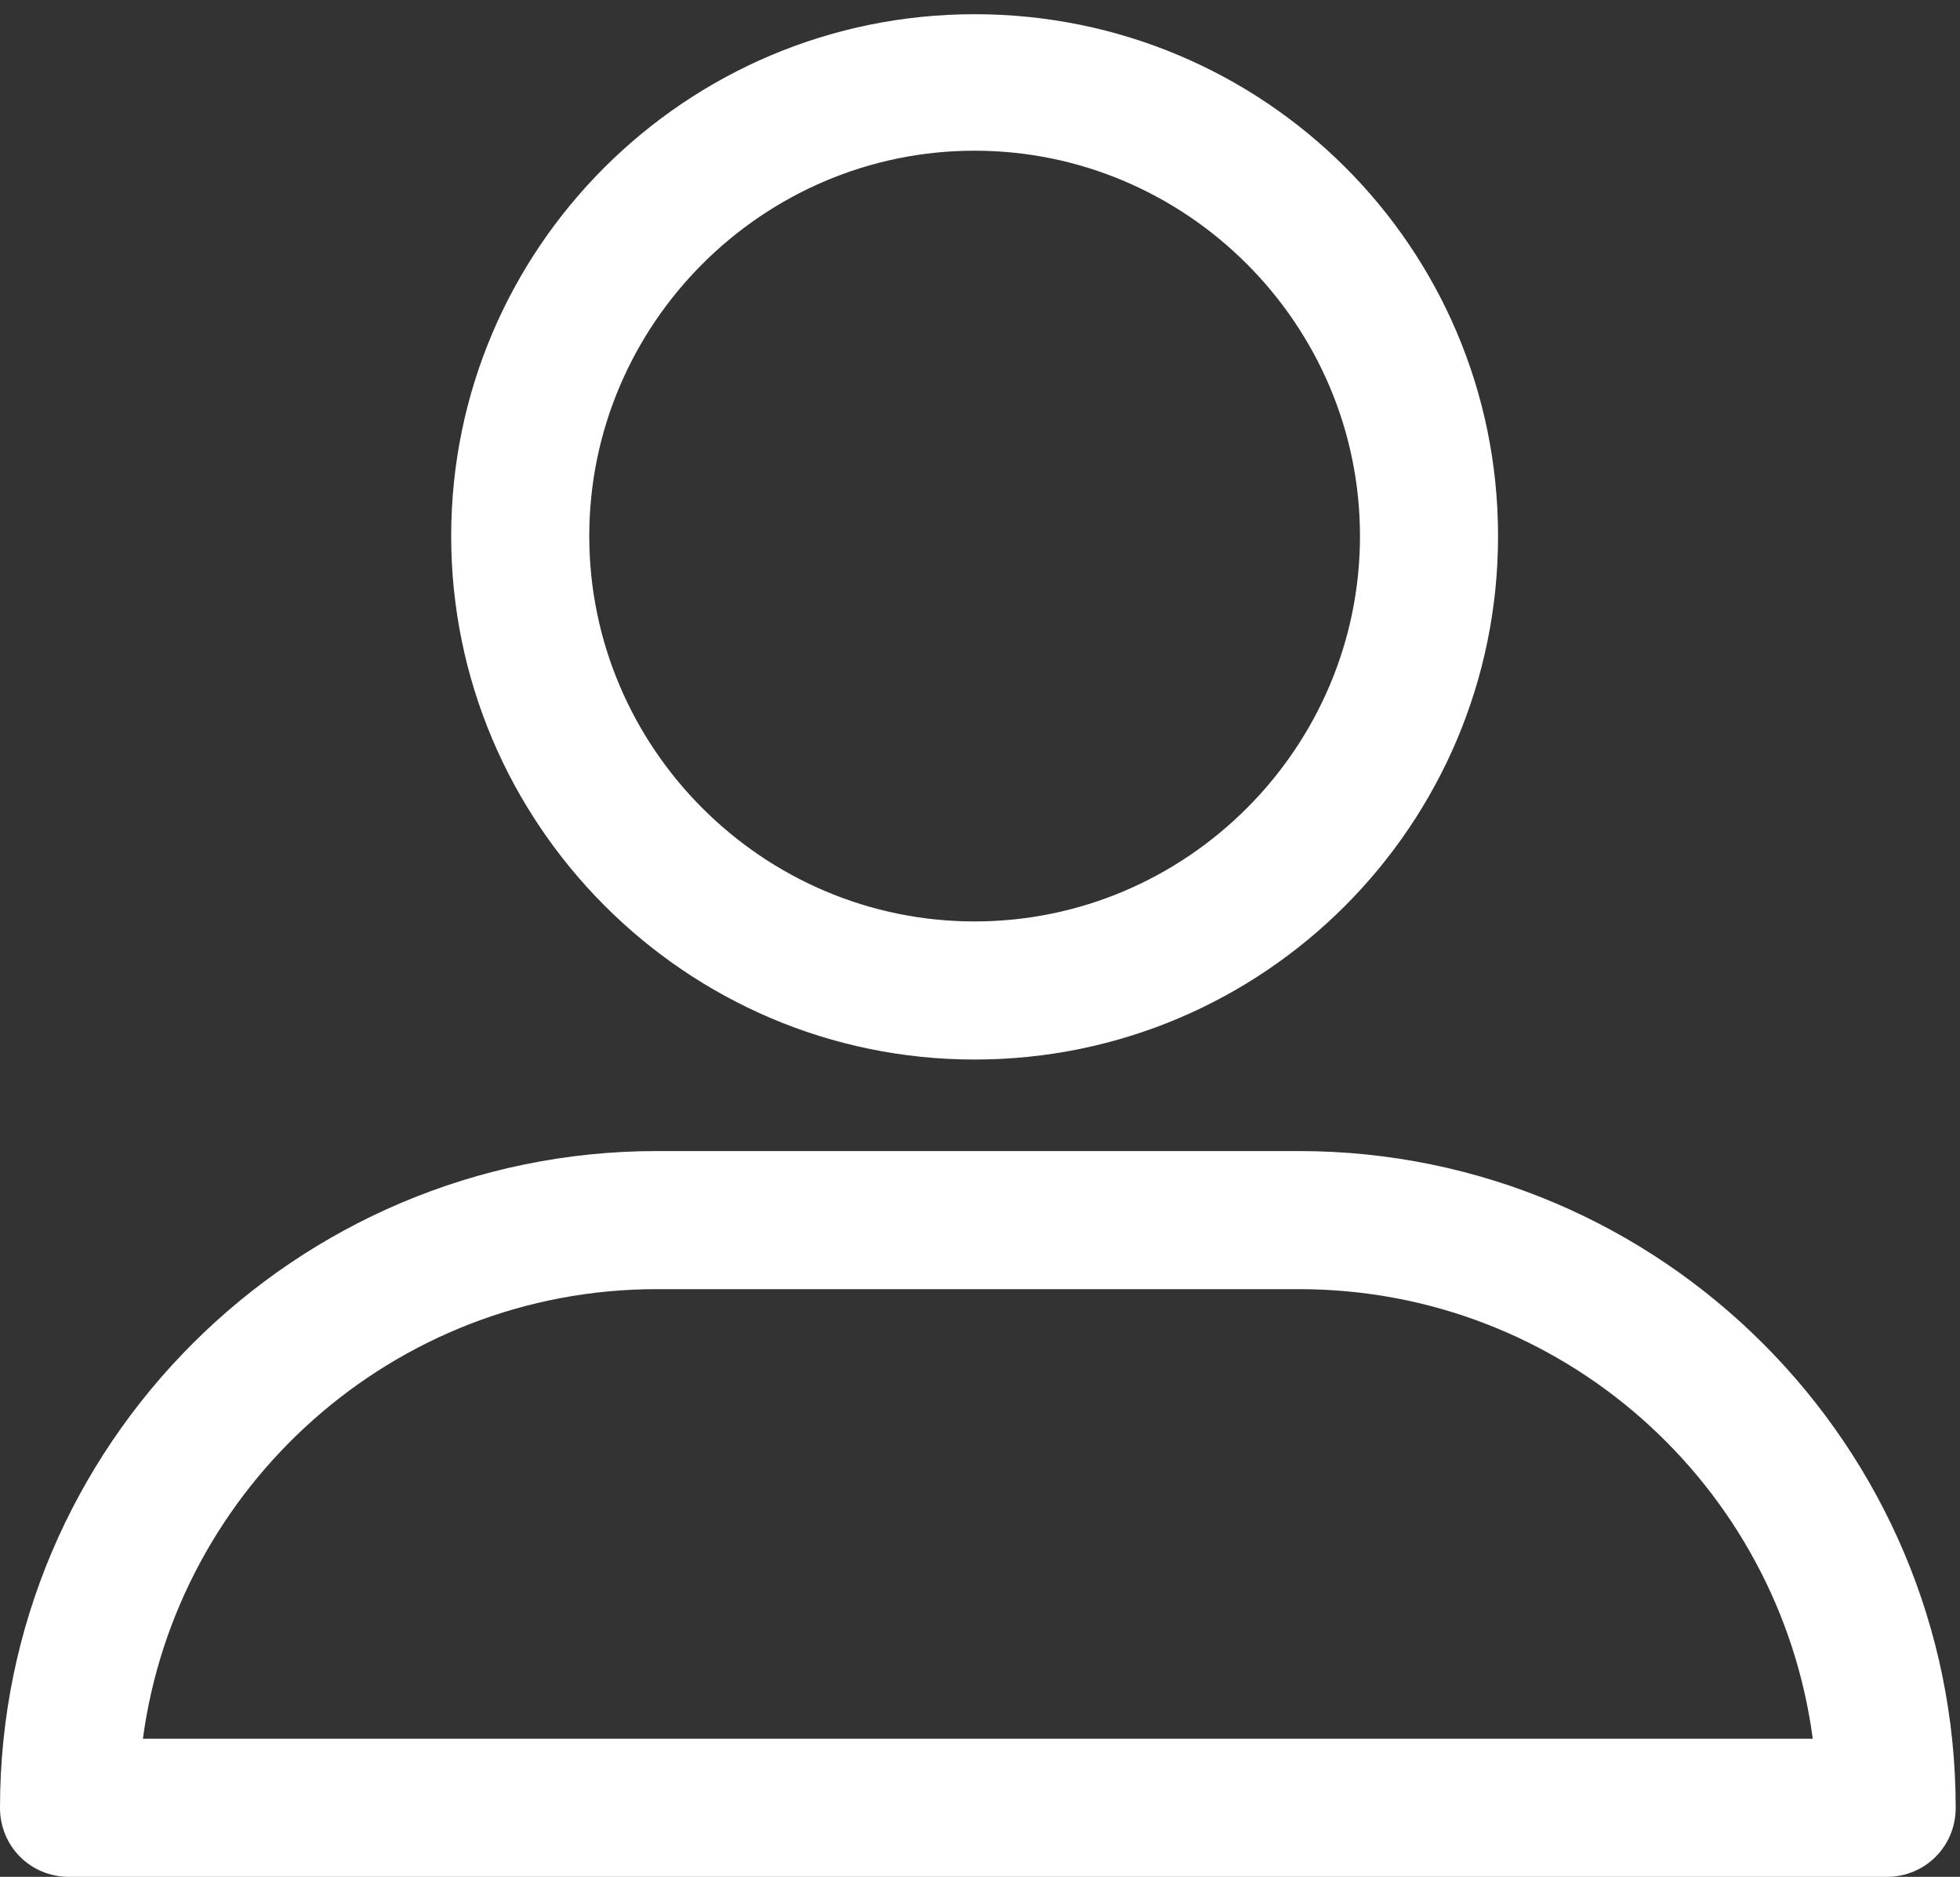
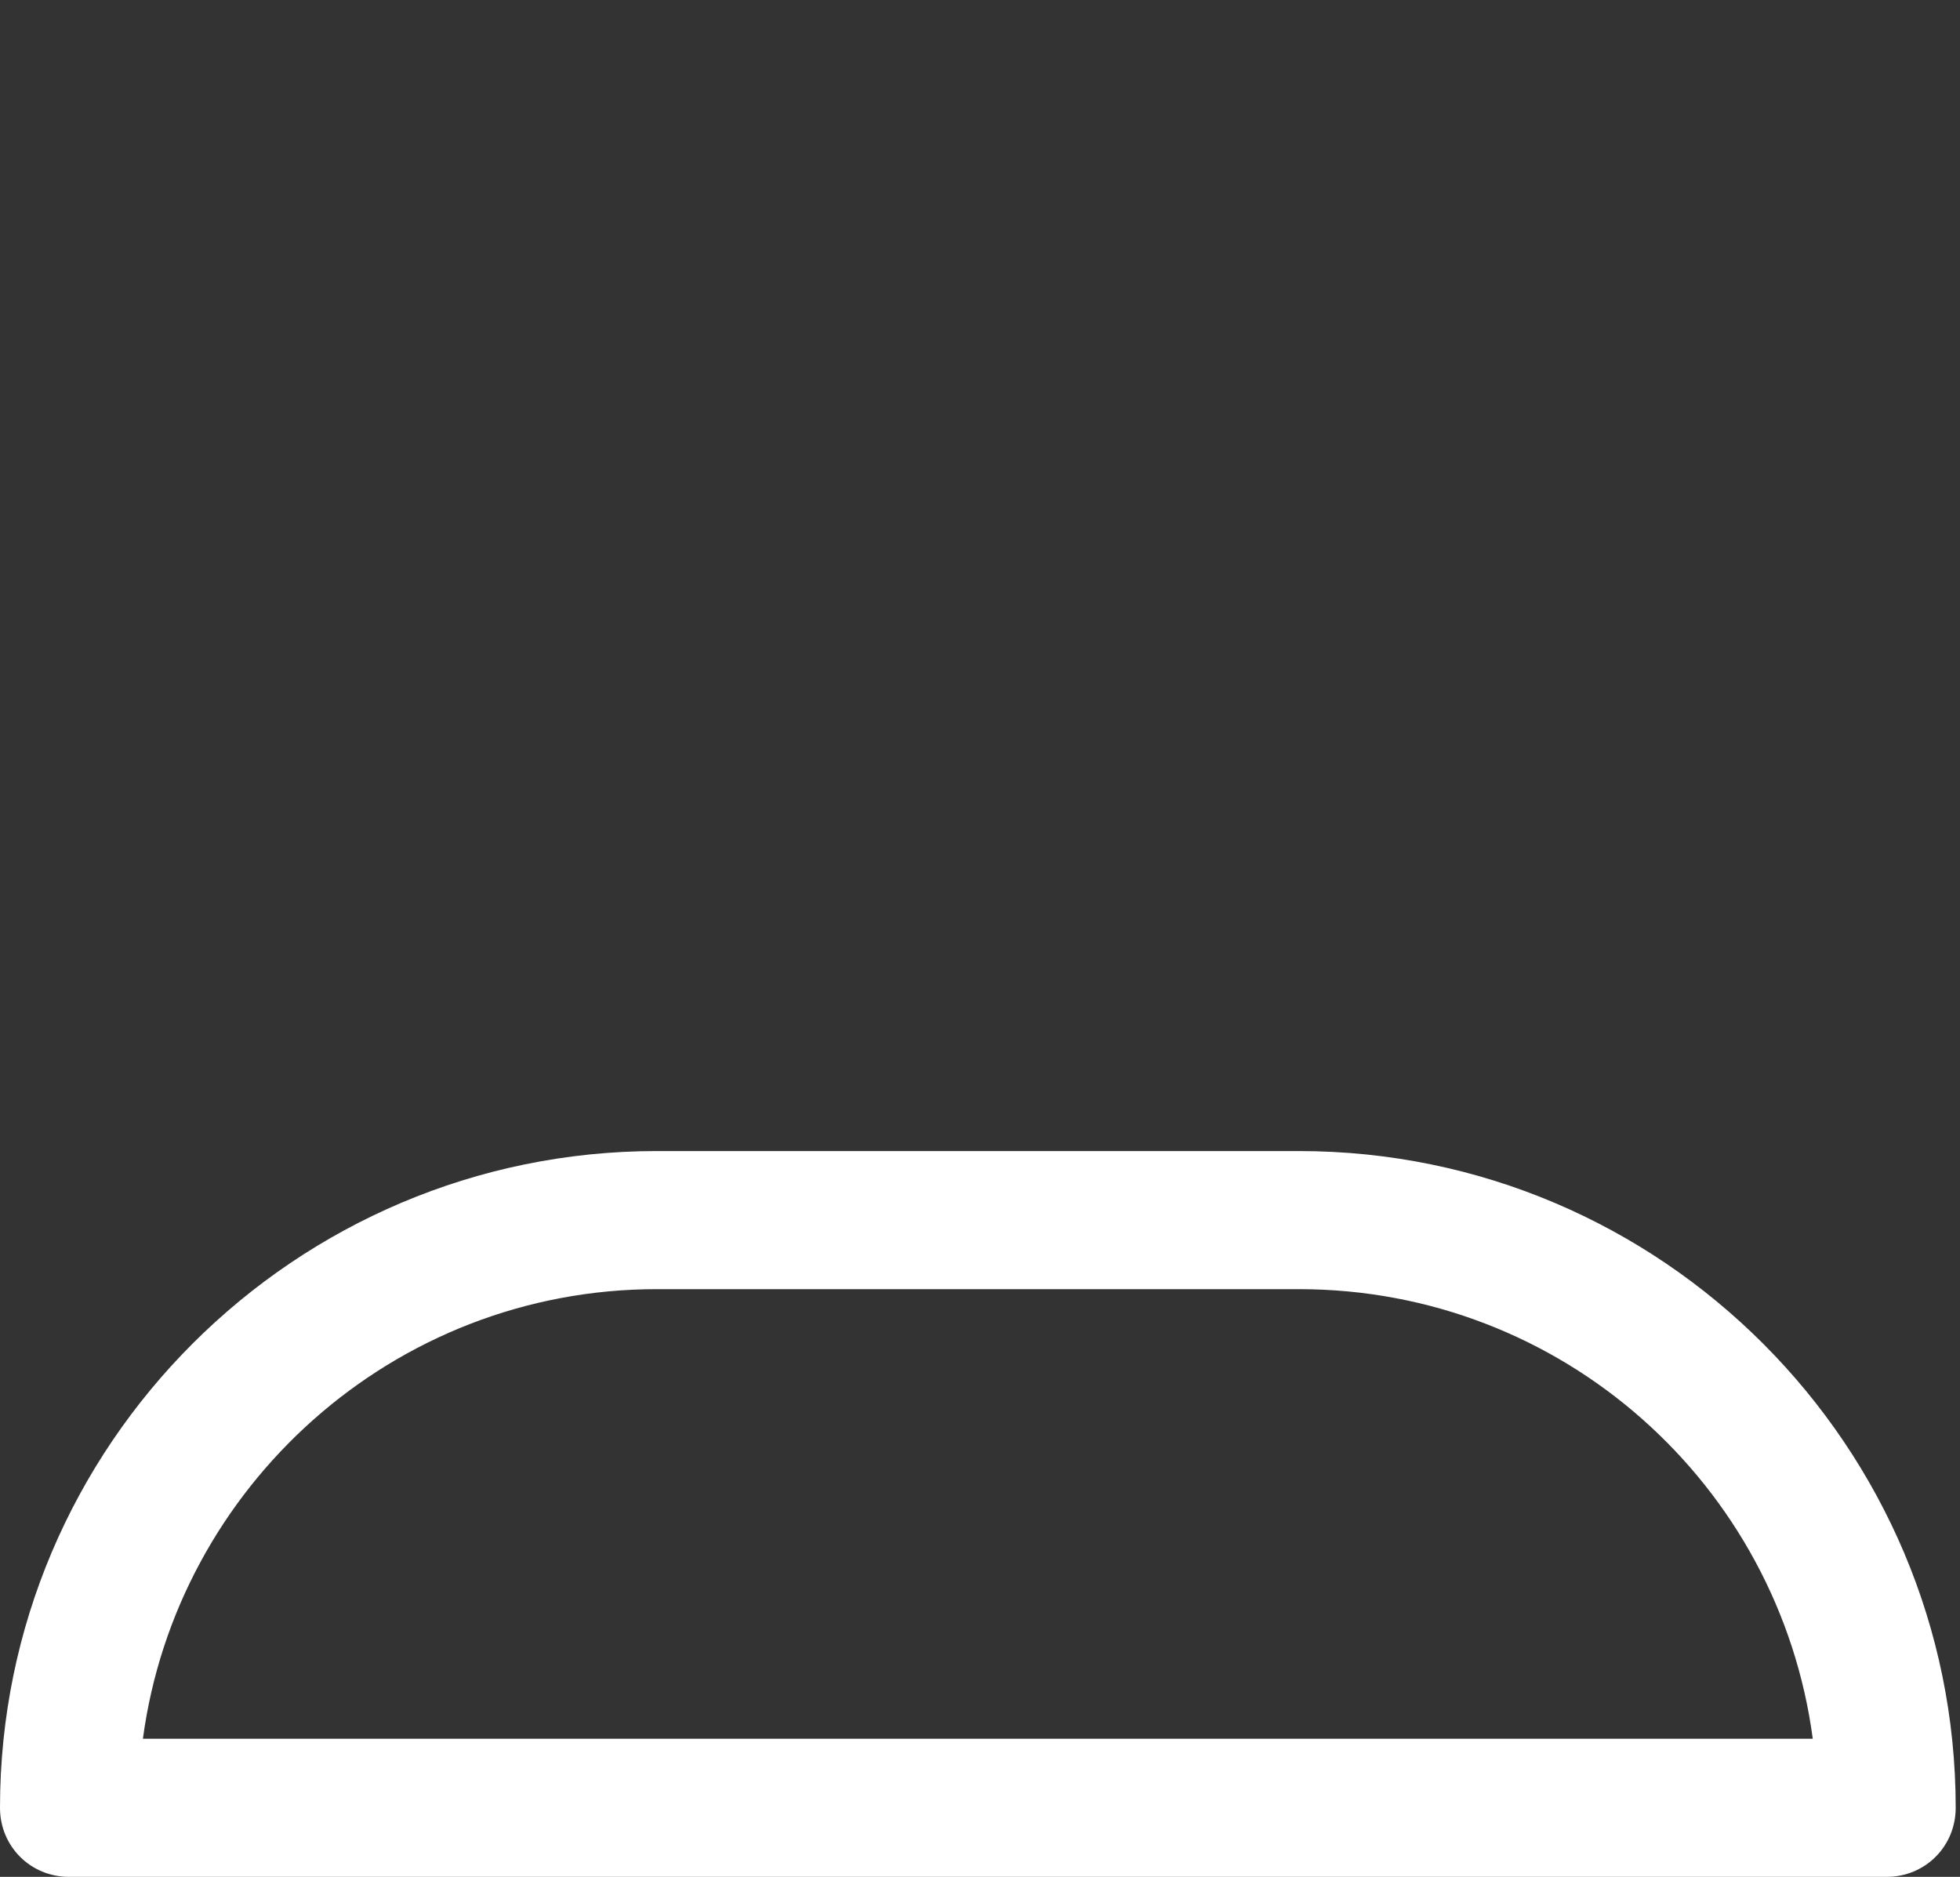
<svg xmlns="http://www.w3.org/2000/svg" version="1.1" id="Layer_1" x="0px" y="0px" width="104.664px" height="100.219px" viewBox="0 0 104.664 100.219" enable-background="new 0 0 104.664 100.219" xml:space="preserve">
  <rect x="0" y="0" width="104.664" height="100.219" fill="#333333" stroke="none" />
  <g>
-     <path fill="#FFFFFF" d="M52.045,56.576c15.434,0,27.951-12.518,27.951-27.951S67.479,0.759,52.045,0.759   S24.093,13.277,24.093,28.625C24.093,43.972,36.611,56.576,52.045,56.576z M52.045,8.047c11.317,0,20.578,9.26,20.578,20.578   c0,11.317-9.261,20.577-20.578,20.577c-11.318,0-20.578-9.26-20.578-20.578C31.467,17.307,40.727,8.047,52.045,8.047z" />
    <path fill="#FFFFFF" d="M3.687,100.219h97.06c2.058,0,3.687-1.629,3.687-3.688c0-19.291-15.69-35.068-35.068-35.068H35.068   C15.776,61.463,0,77.154,0,96.531C0,98.59,1.629,100.219,3.687,100.219z M35.068,68.837h34.296   c14.062,0,25.637,10.461,27.438,24.008H7.631C9.432,79.383,21.006,68.837,35.068,68.837z" />
  </g>
</svg>